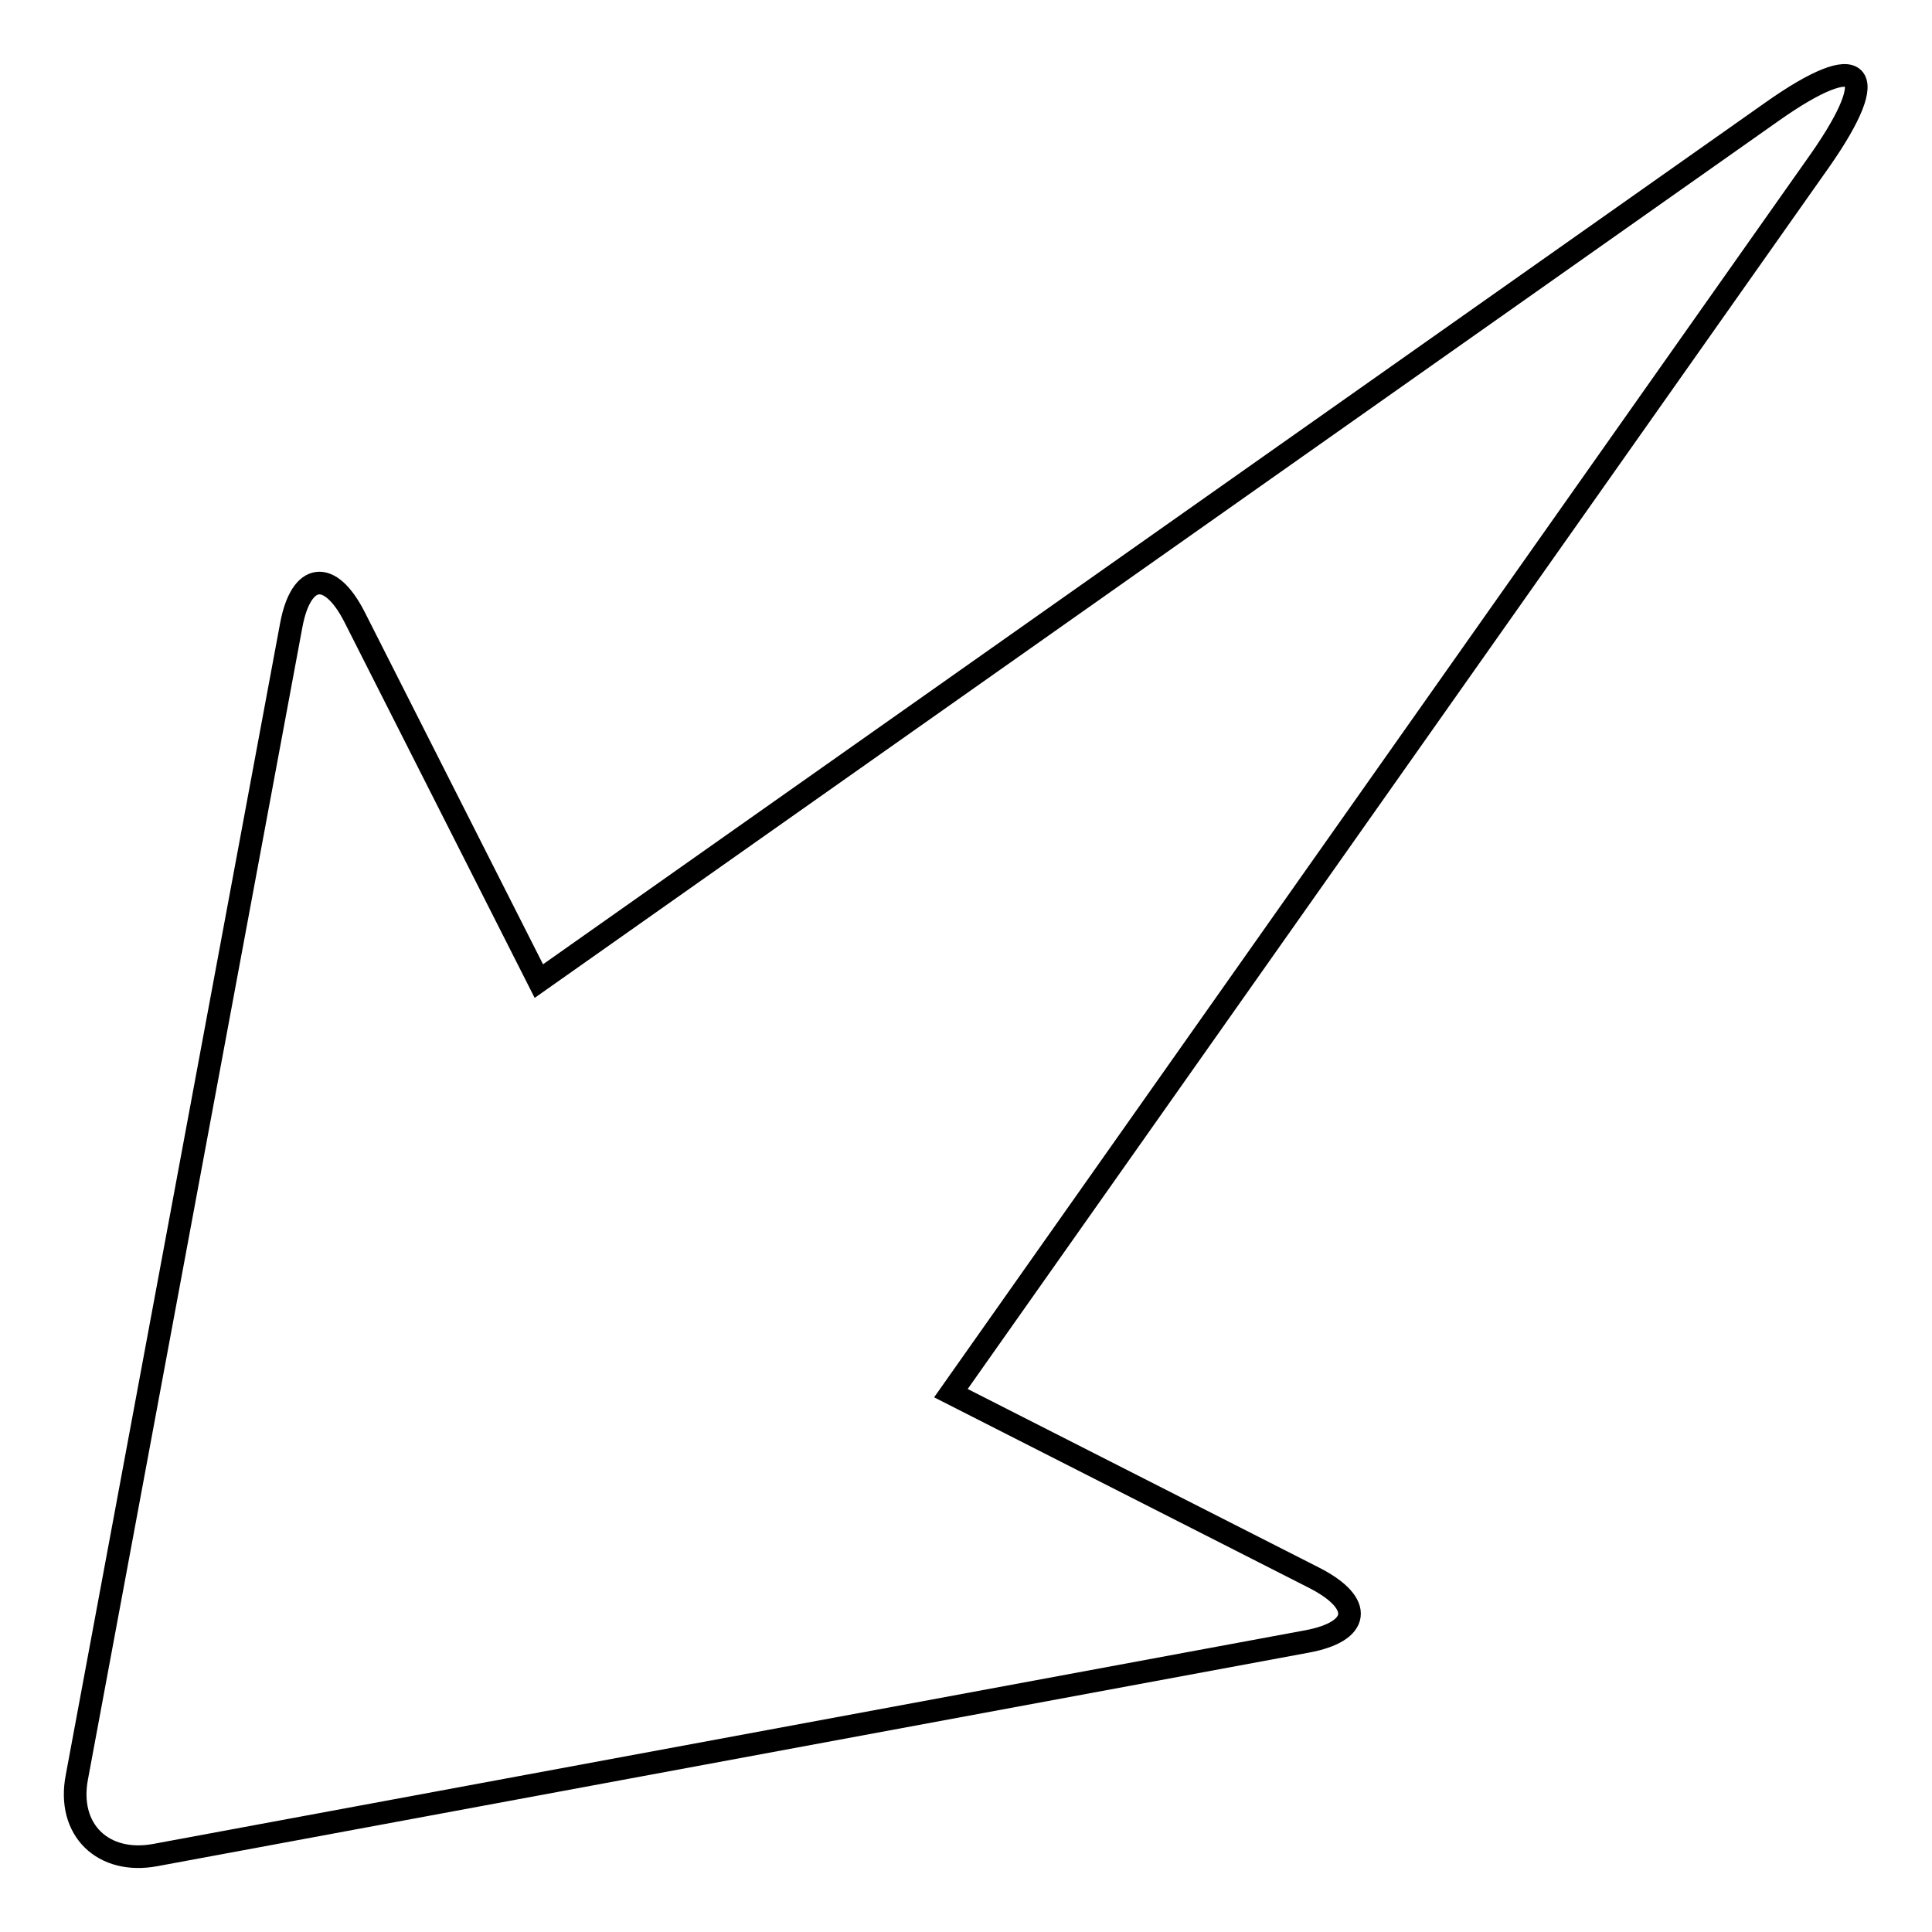
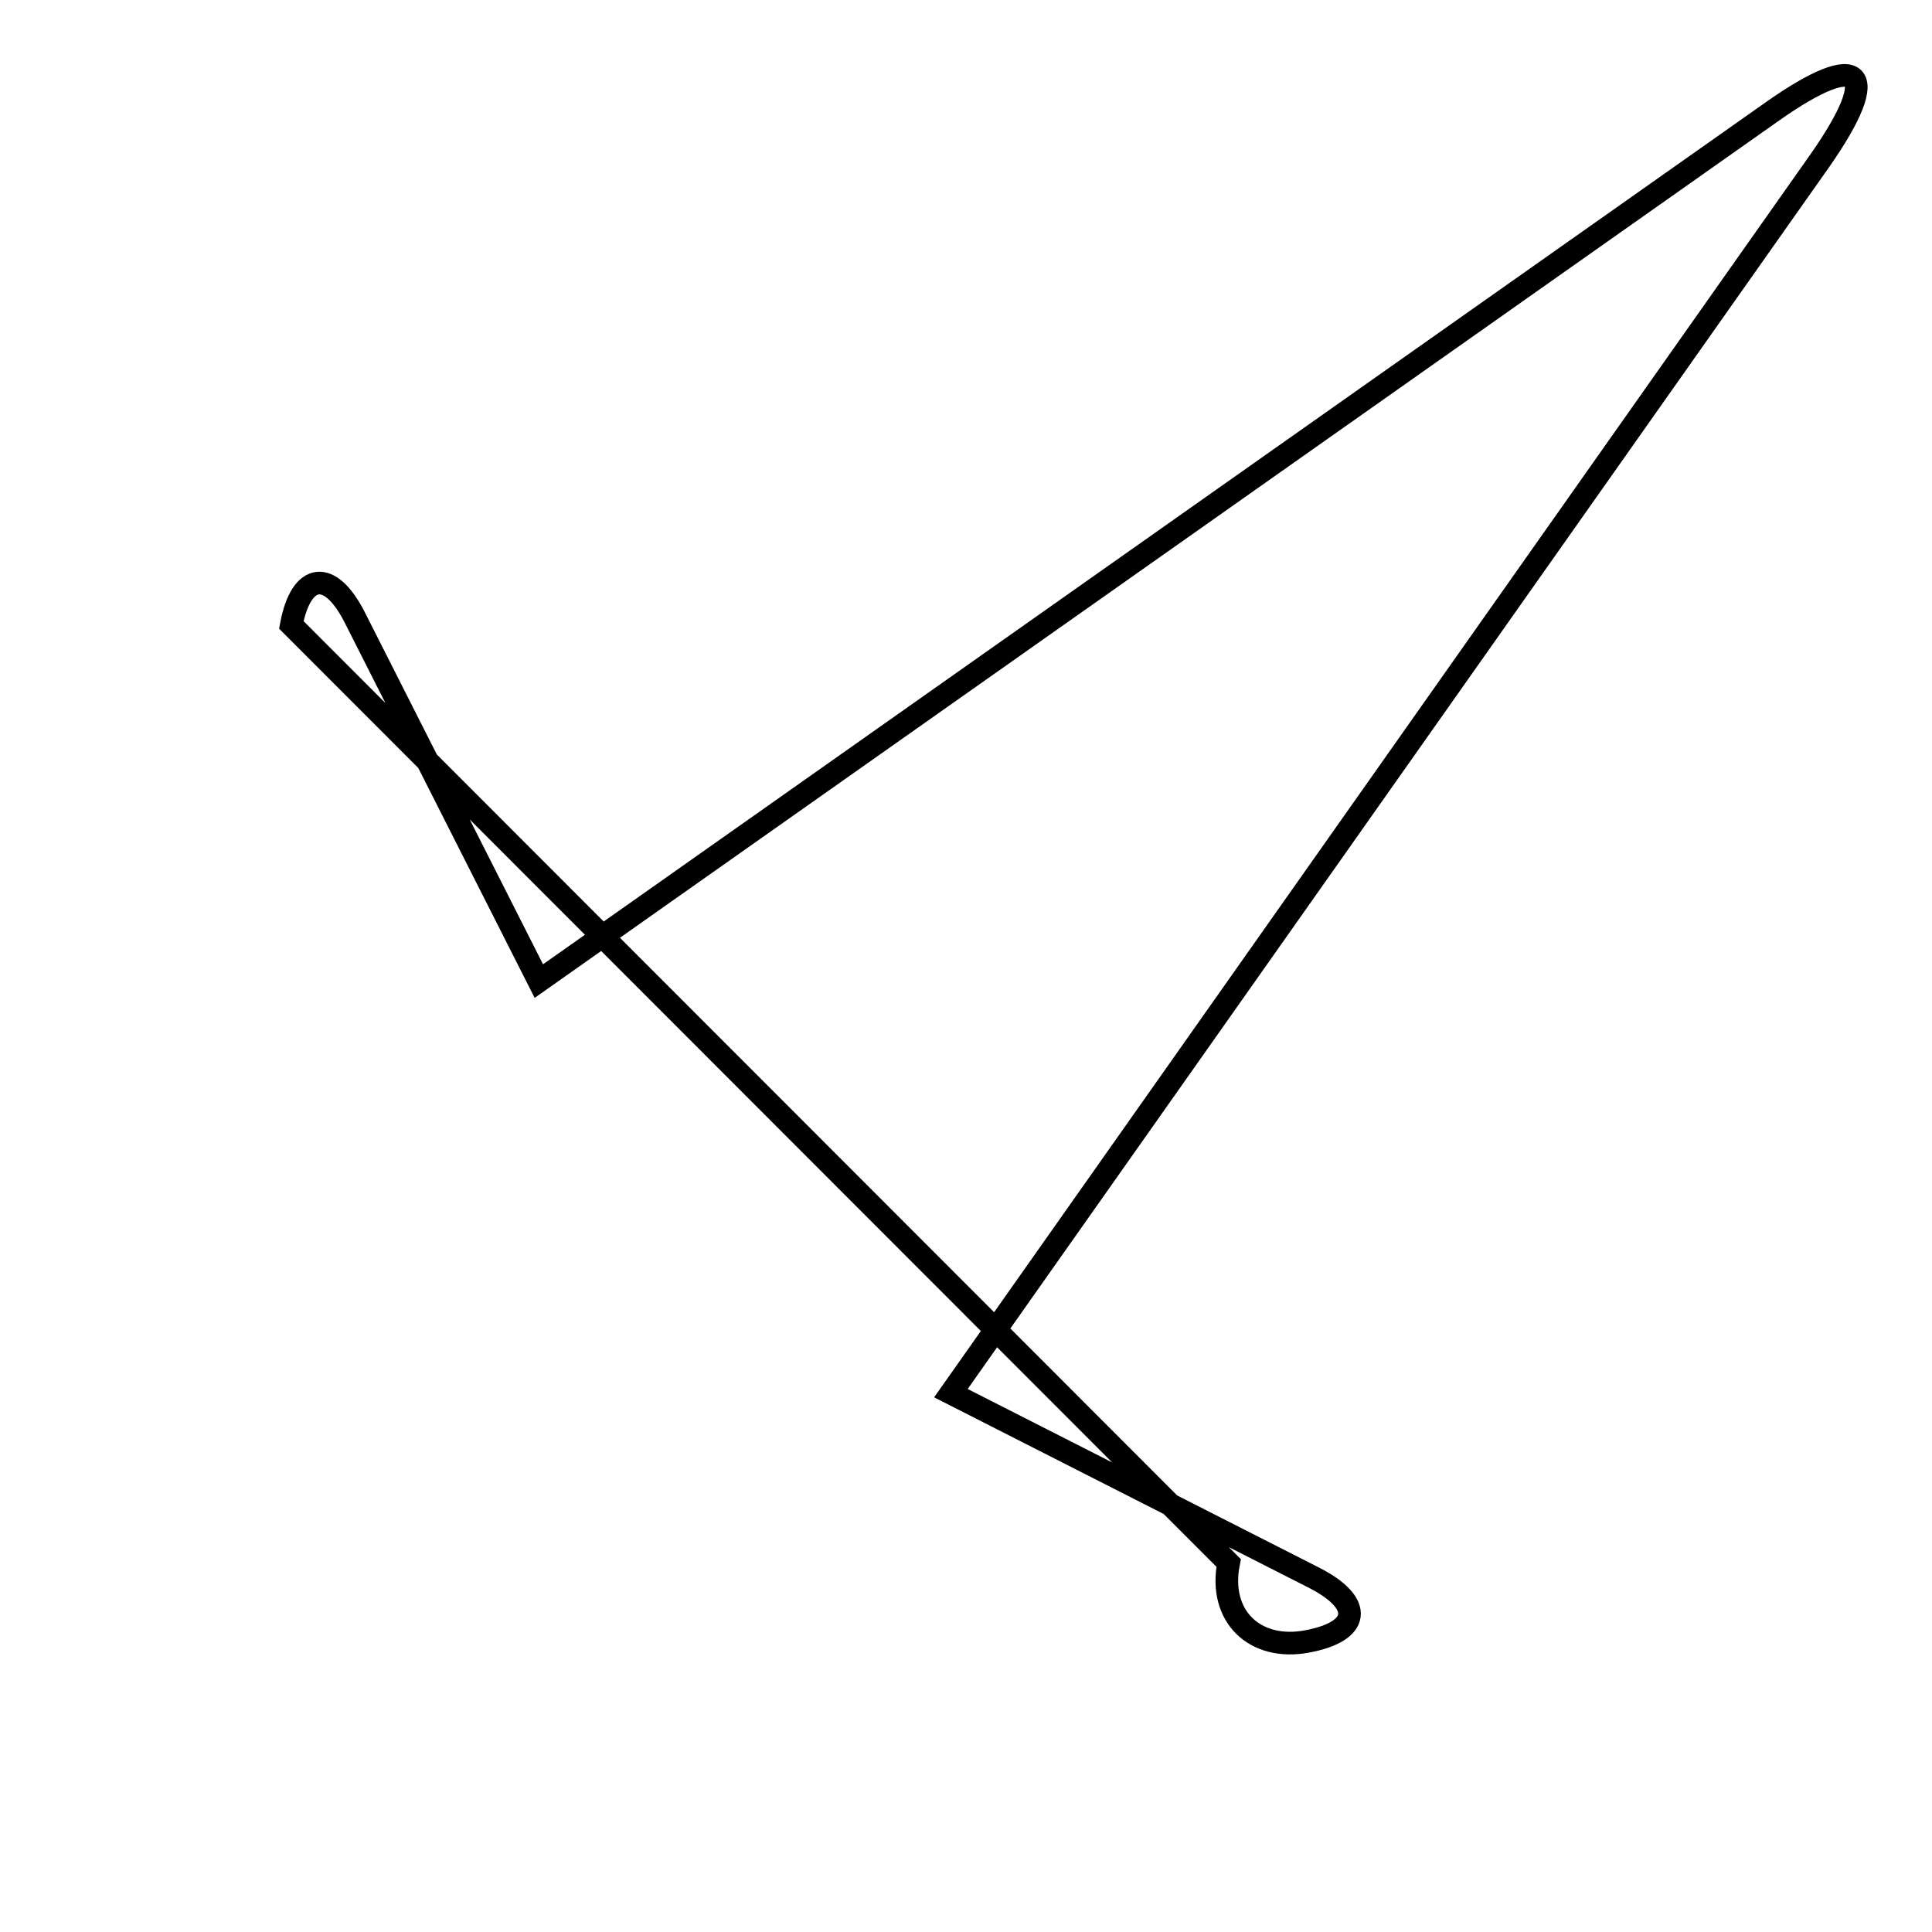
<svg xmlns="http://www.w3.org/2000/svg" version="1.1" x="0px" y="0px" viewBox="0 0 256 256" enable-background="new 0 0 256 256" xml:space="preserve">
  <g>
    <g>
-       <path stroke-width="3" fill-opacity="0" stroke="#000000" d="M126,184.6l48.2,24.5c6.6,3.4,6,7.1-1,8.4L20.6,245.8c-6.9,1.3-11.8-3.3-10.4-10.4L38.6,82.8c1.3-6.9,5.1-7.5,8.4-1L71.4,130L234.8,14.8c11.9-8.4,14.7-5.5,6.4,6.4L126,184.6z" />
+       <path stroke-width="3" fill-opacity="0" stroke="#000000" d="M126,184.6l48.2,24.5c6.6,3.4,6,7.1-1,8.4c-6.9,1.3-11.8-3.3-10.4-10.4L38.6,82.8c1.3-6.9,5.1-7.5,8.4-1L71.4,130L234.8,14.8c11.9-8.4,14.7-5.5,6.4,6.4L126,184.6z" />
    </g>
  </g>
</svg>